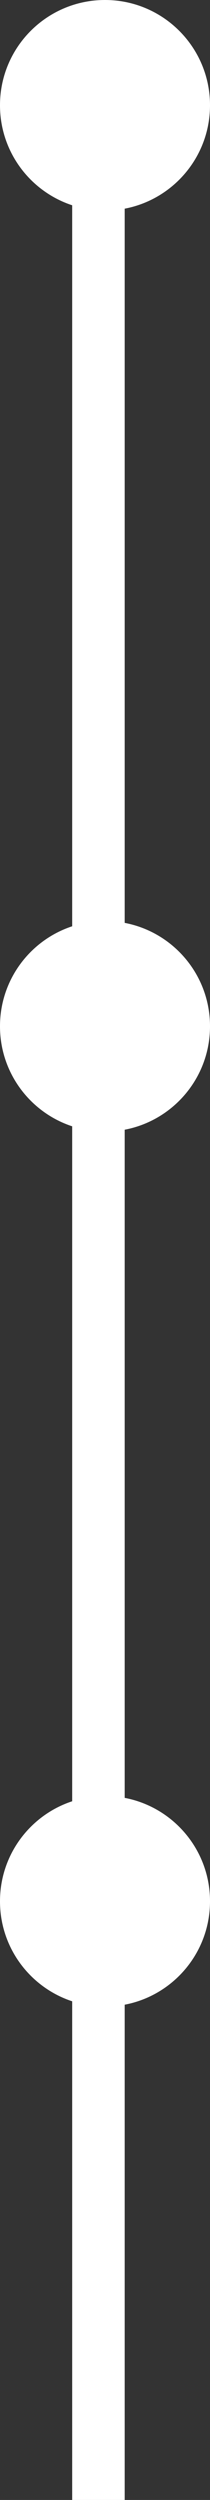
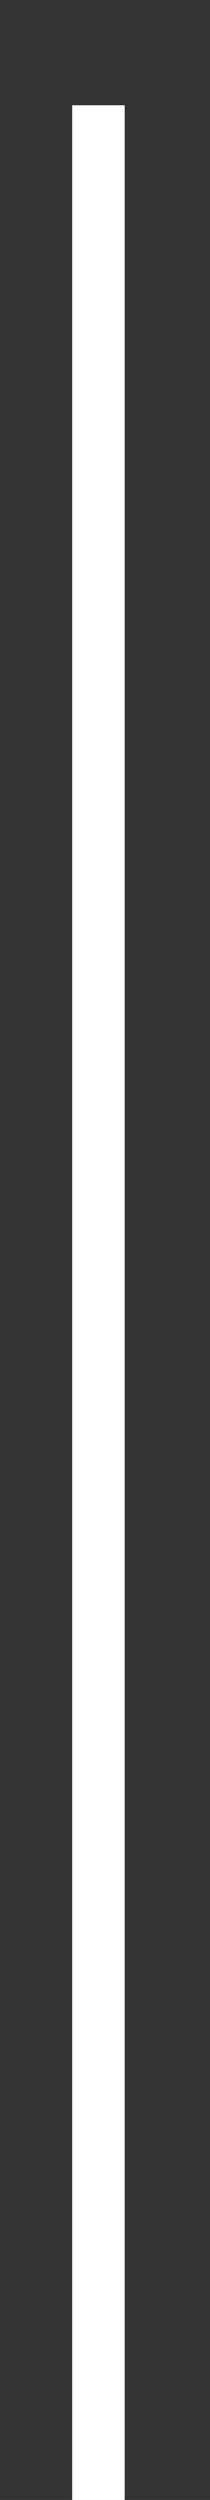
<svg xmlns="http://www.w3.org/2000/svg" width="32" height="380" viewBox="0 0 32 380" fill="none">
  <rect x="0" y="0" width="32" height="380" fill="#333333" stroke="none" />
-   <path d="M32 16C32 24.837 24.837 32 16 32C7.163 32 0 24.837 0 16C0 7.163 7.163 0 16 0C24.837 0 32 7.163 32 16Z" fill="white" />
-   <path d="M32 156C32 164.837 24.837 172 16 172C7.163 172 0 164.837 0 156C0 147.163 7.163 140 16 140C24.837 140 32 147.163 32 156Z" fill="white" />
-   <path d="M32 289C32 297.837 24.837 305 16 305C7.163 305 0 297.837 0 289C0 280.163 7.163 273 16 273C24.837 273 32 280.163 32 289Z" fill="white" />
  <path d="M11 16H19V380H11V16Z" fill="white" />
</svg>